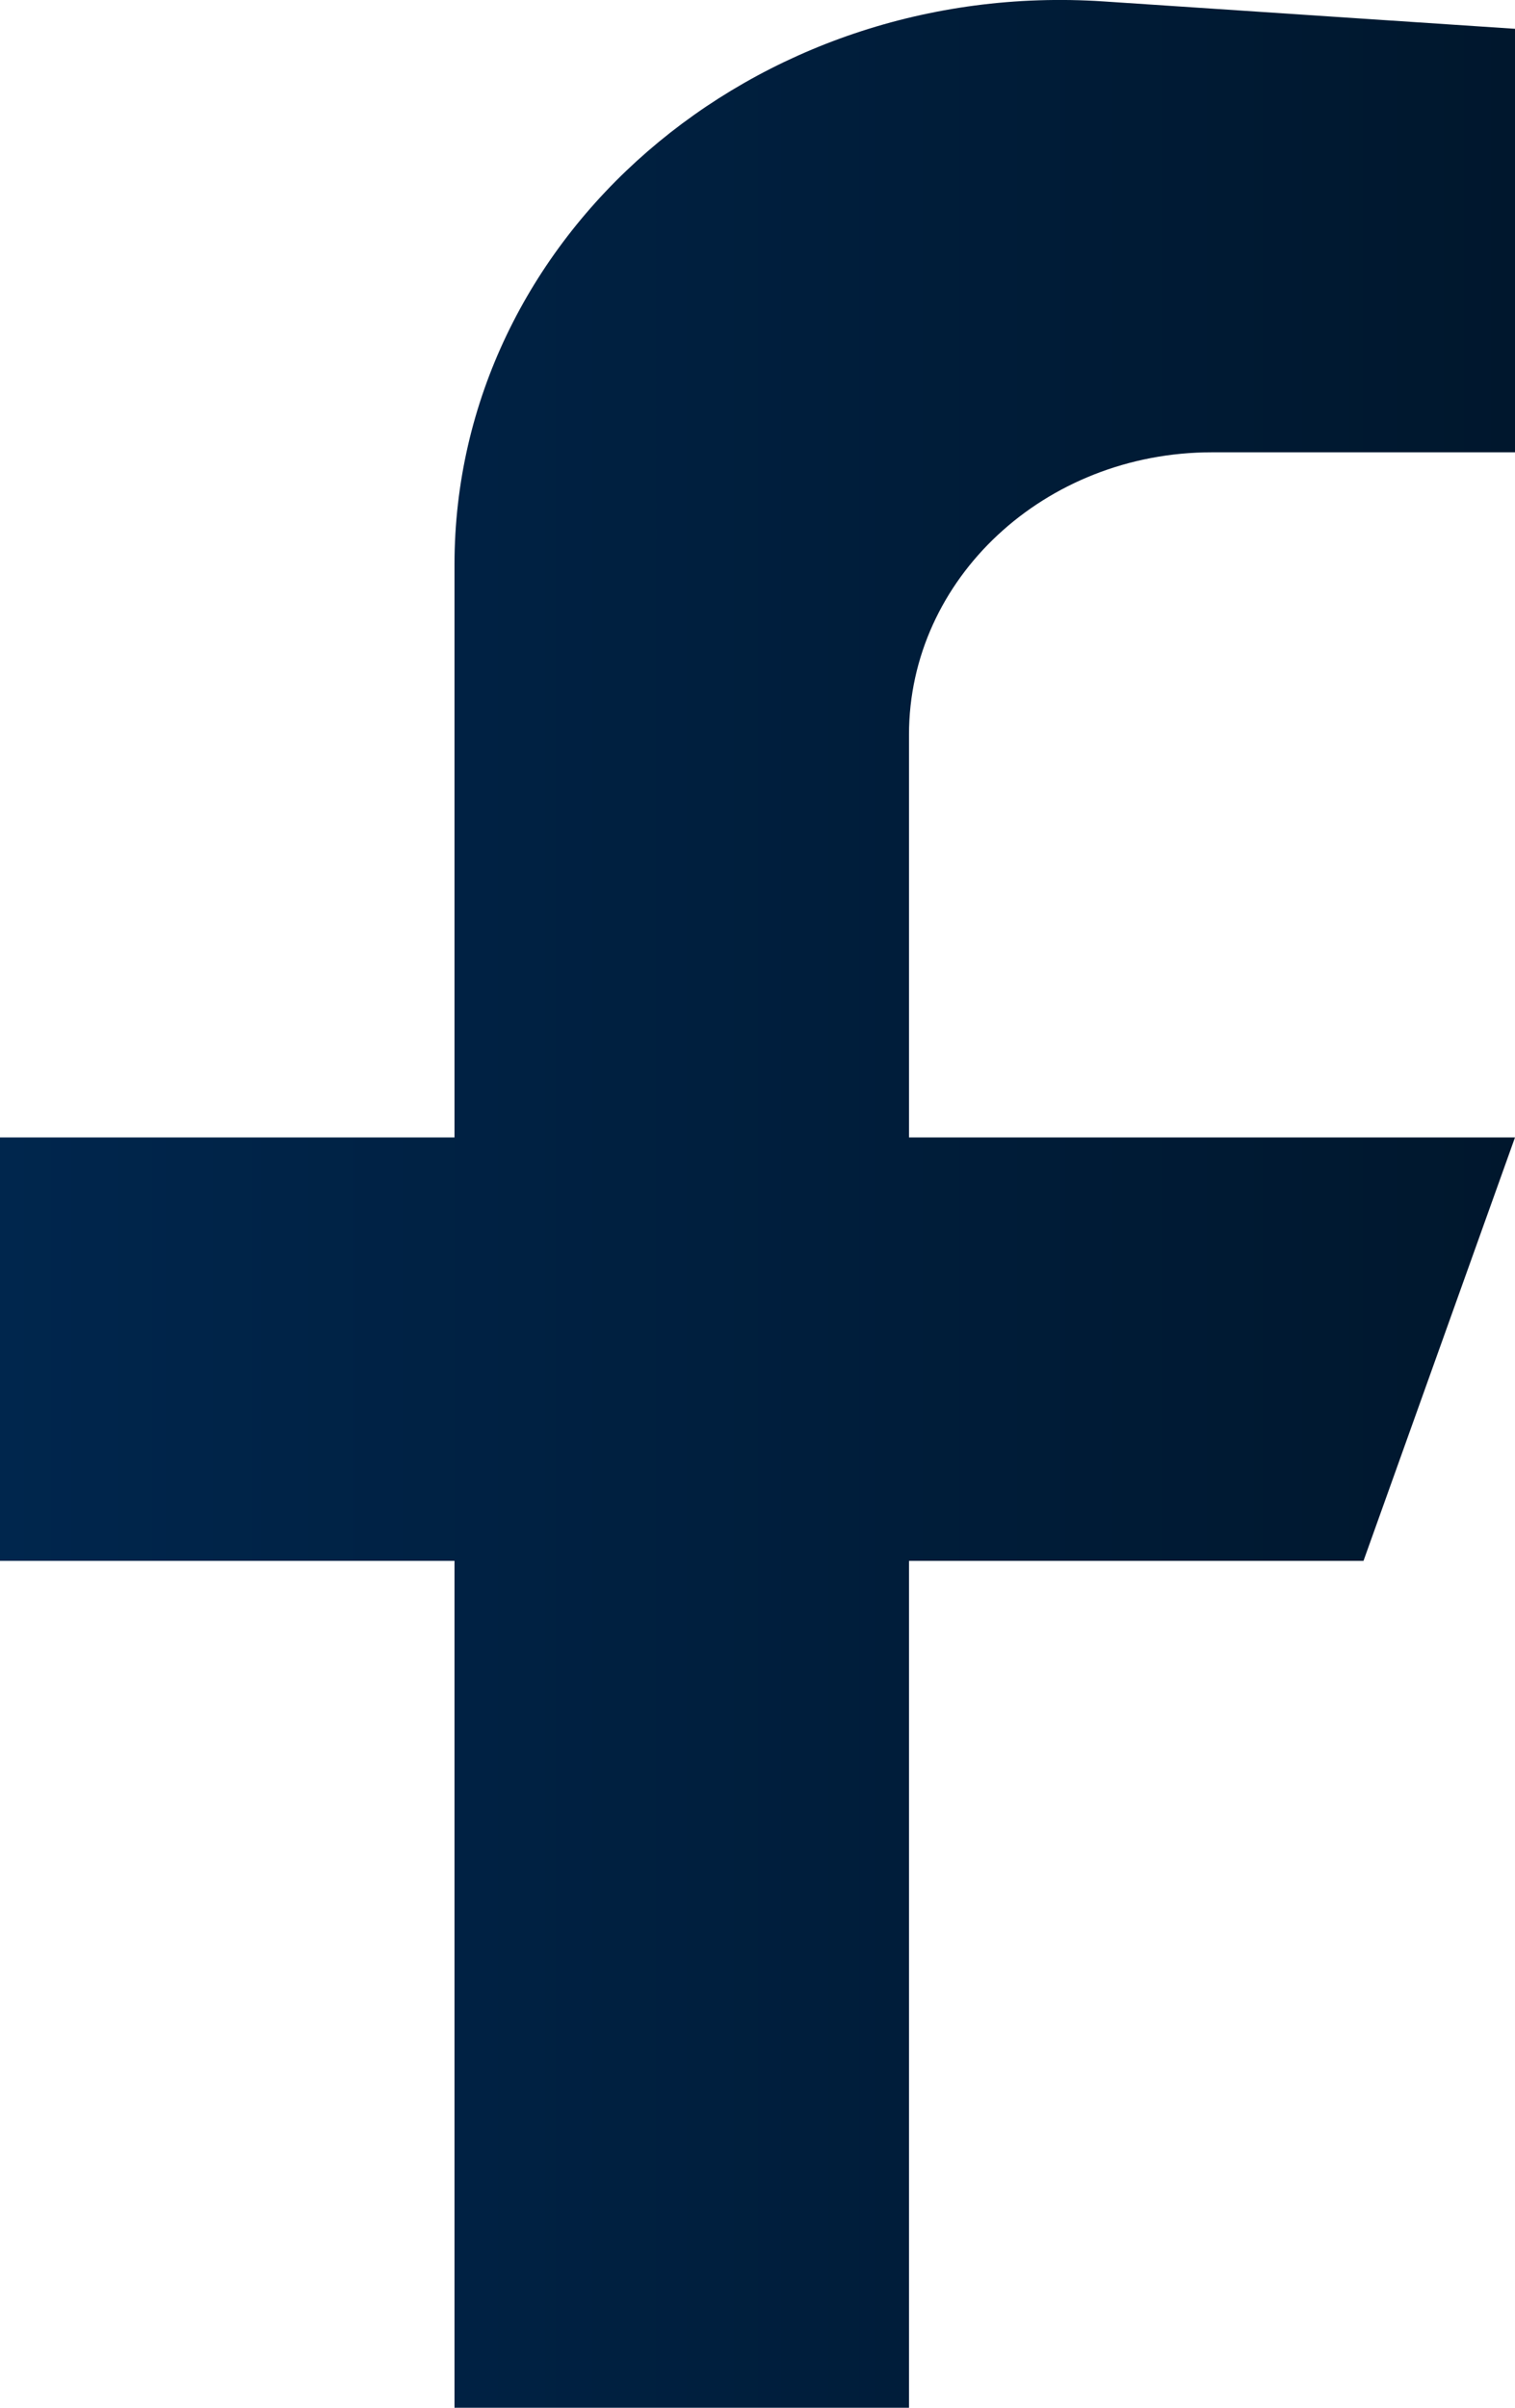
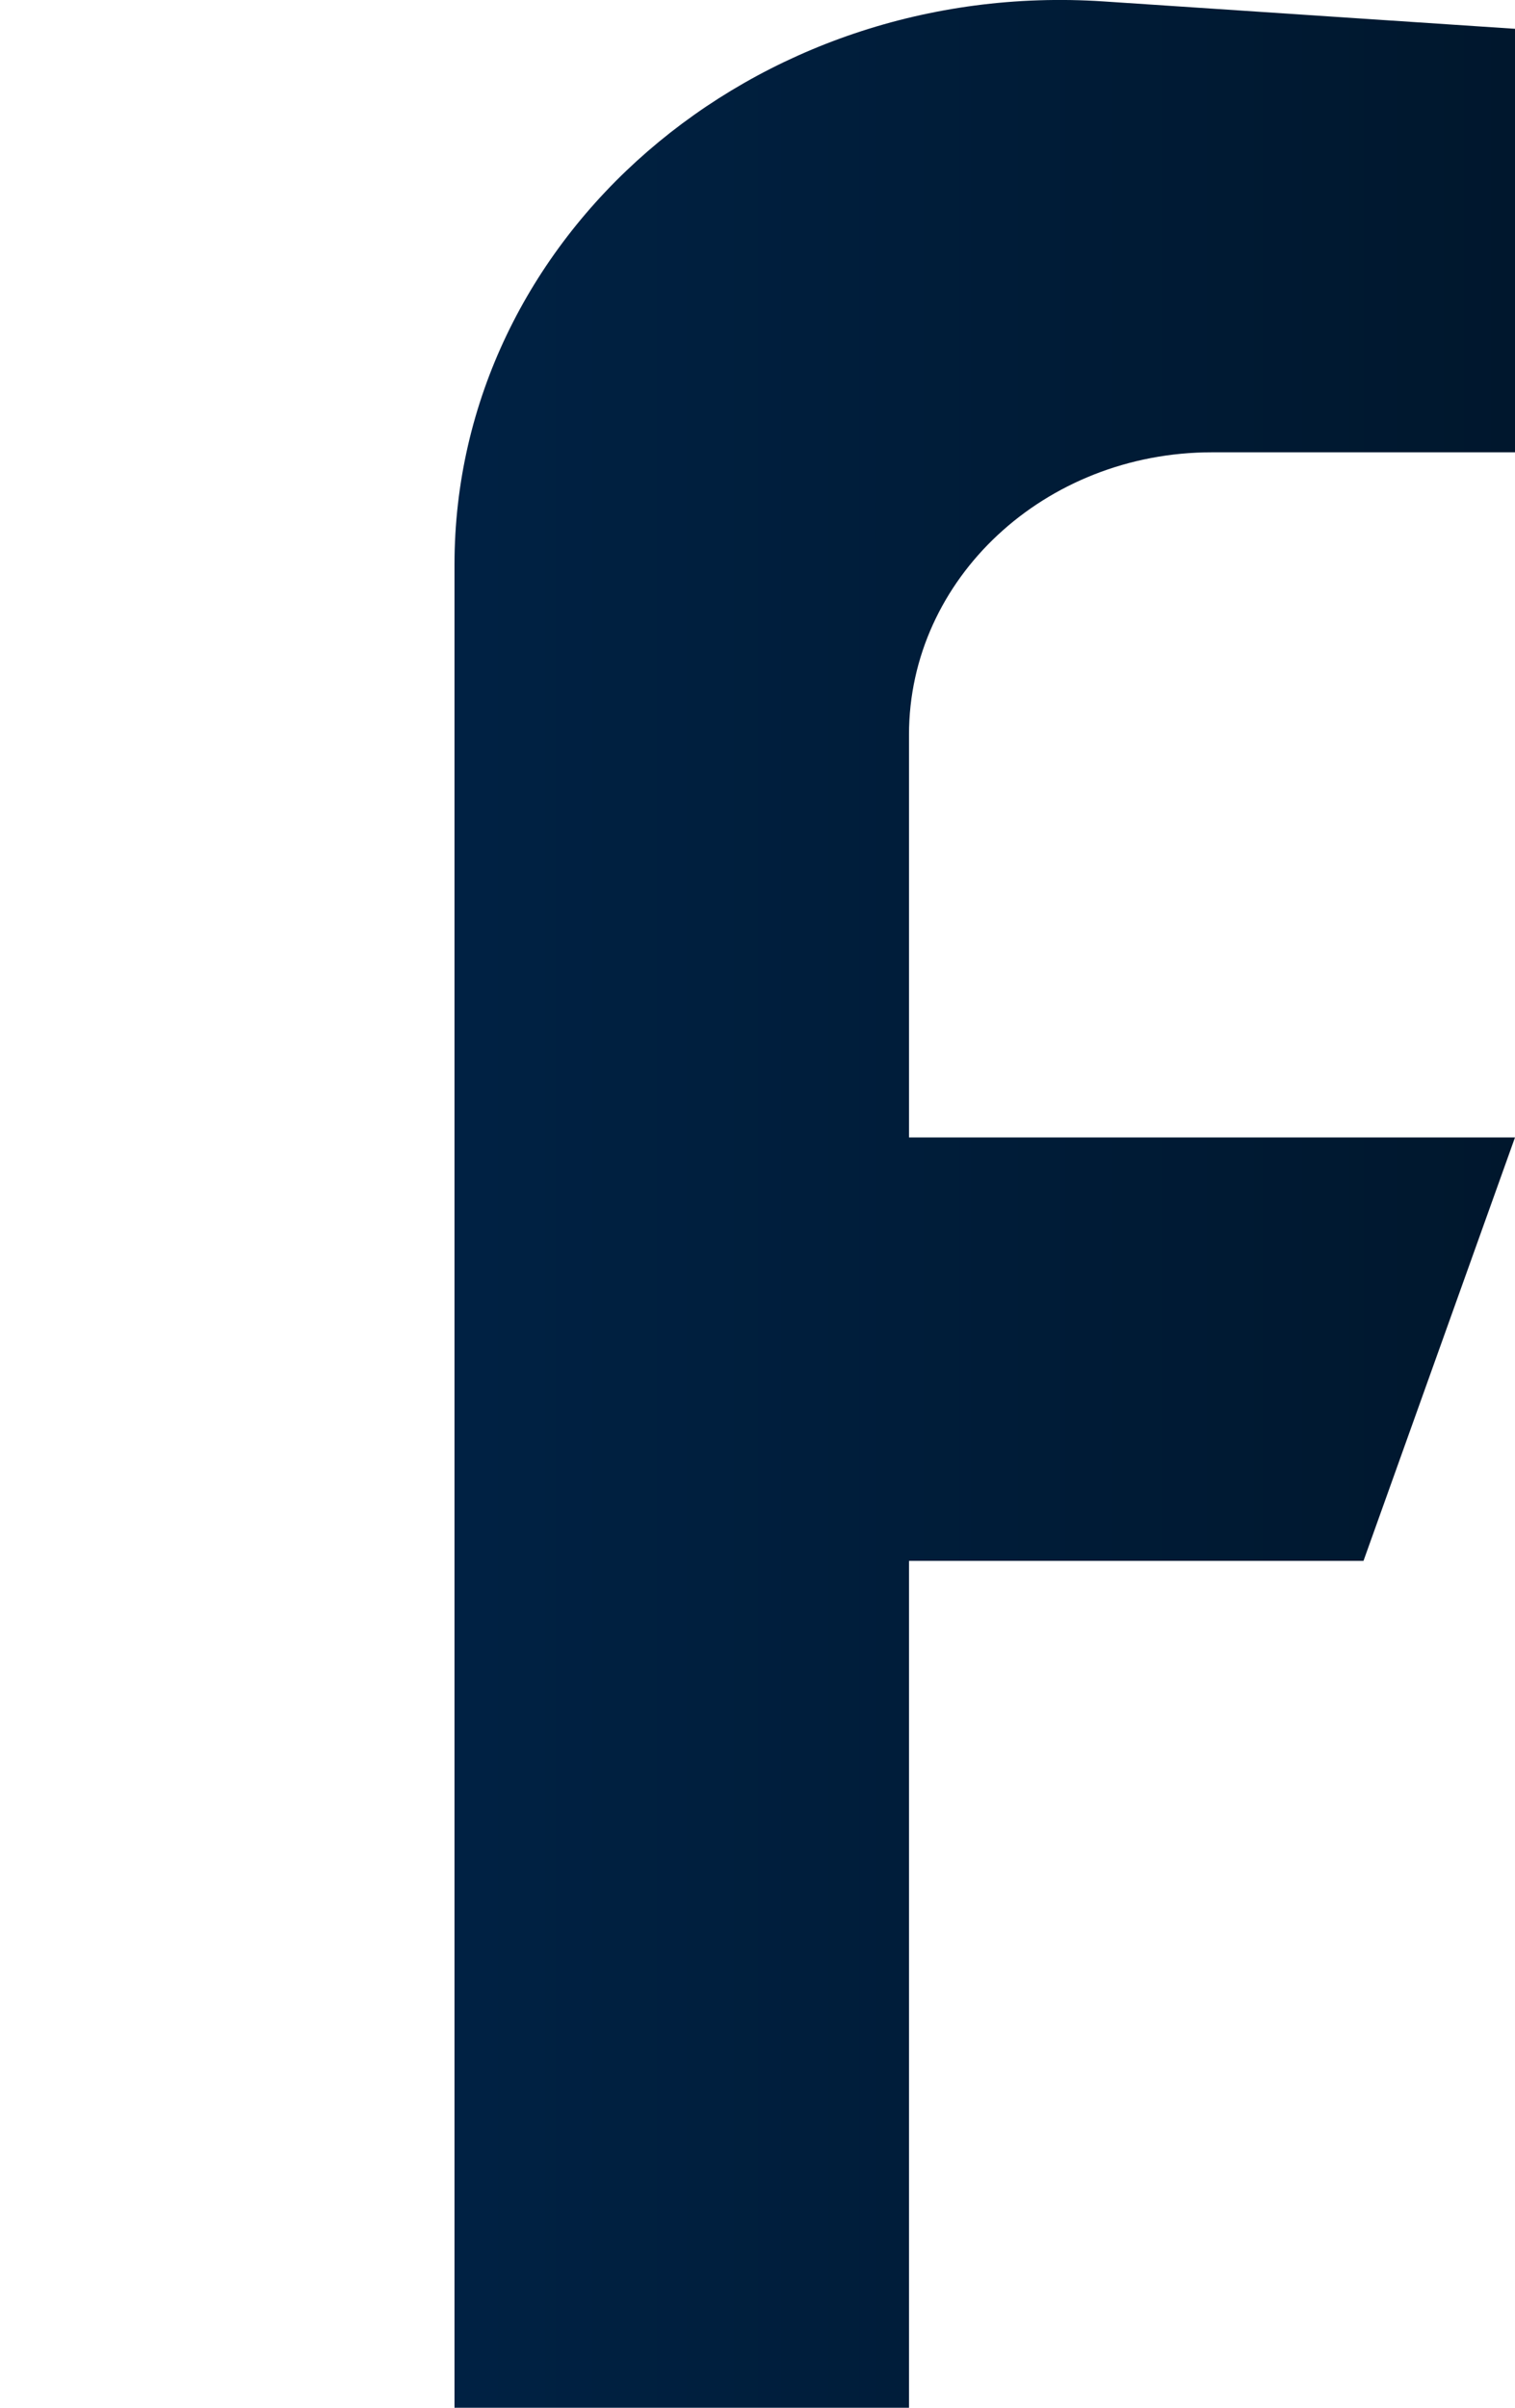
<svg xmlns="http://www.w3.org/2000/svg" width="17" height="27" viewBox="0 0 17 27" fill="none">
-   <path d="M10.2 12.755V8.238C10.2 6.49 11.722 5.072 13.6 5.072H17V0.323L12.384 0.016C8.448 -0.245 5.1 2.657 5.1 6.332V12.755H0V17.503H5.1V27H10.2V17.503H15.3L17 12.755H10.2Z" fill="url(#paint0_linear_634_1665)" />
+   <path d="M10.2 12.755V8.238C10.2 6.49 11.722 5.072 13.6 5.072H17V0.323L12.384 0.016C8.448 -0.245 5.1 2.657 5.1 6.332V12.755H0H5.1V27H10.2V17.503H15.3L17 12.755H10.2Z" fill="url(#paint0_linear_634_1665)" />
  <defs>
    <linearGradient id="paint0_linear_634_1665" x1="0" y1="13.5" x2="17" y2="13.5" gradientUnits="userSpaceOnUse">
      <stop stop-color="#00264D" />
      <stop offset="1" stop-color="#00172D" />
    </linearGradient>
  </defs>
</svg>